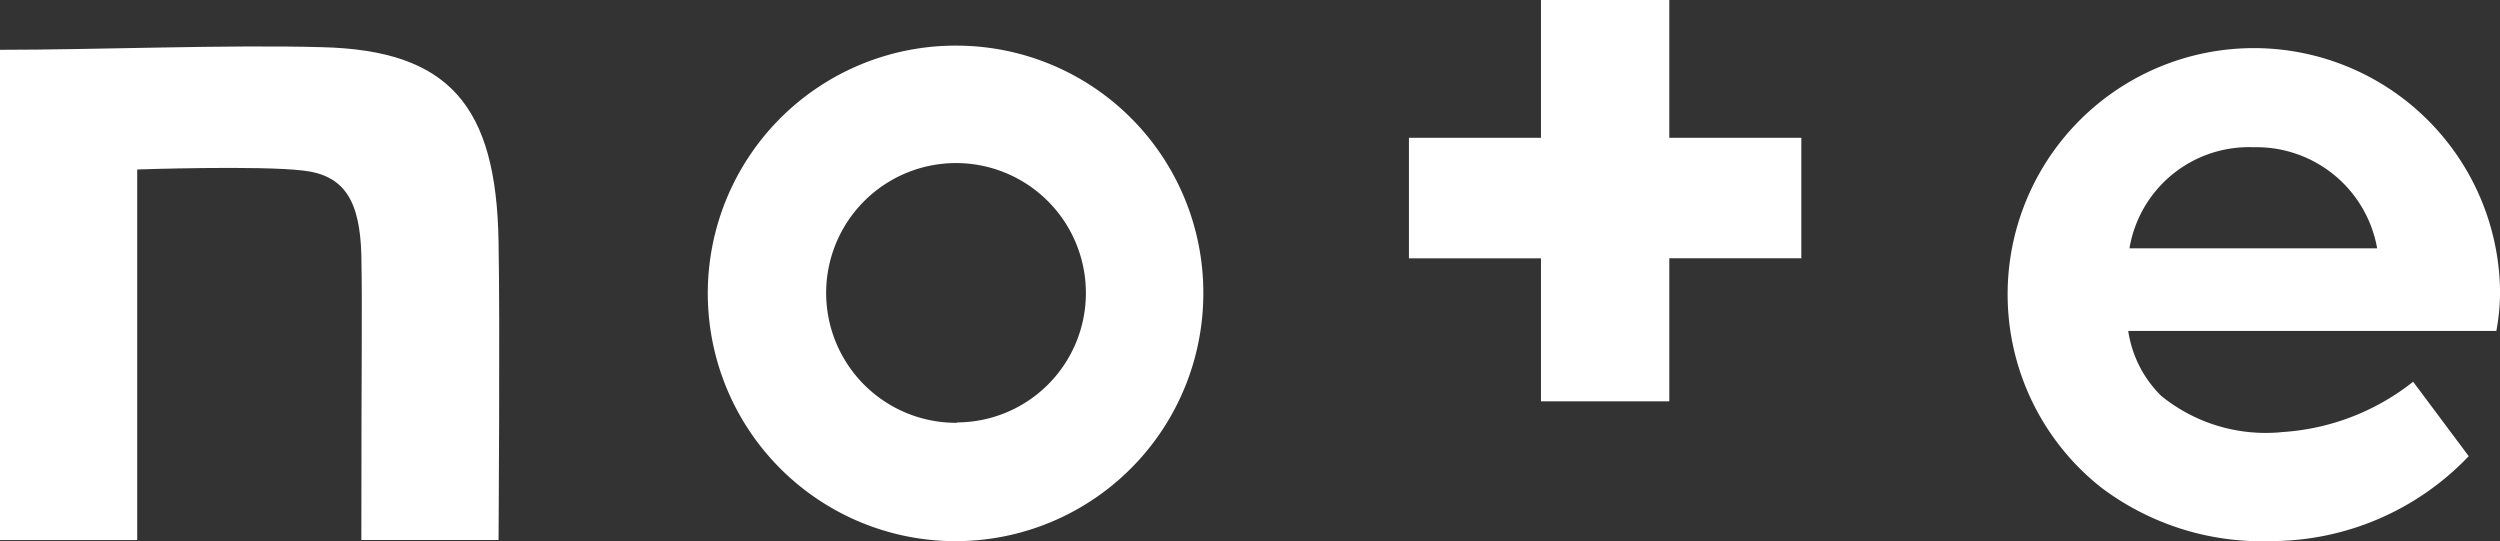
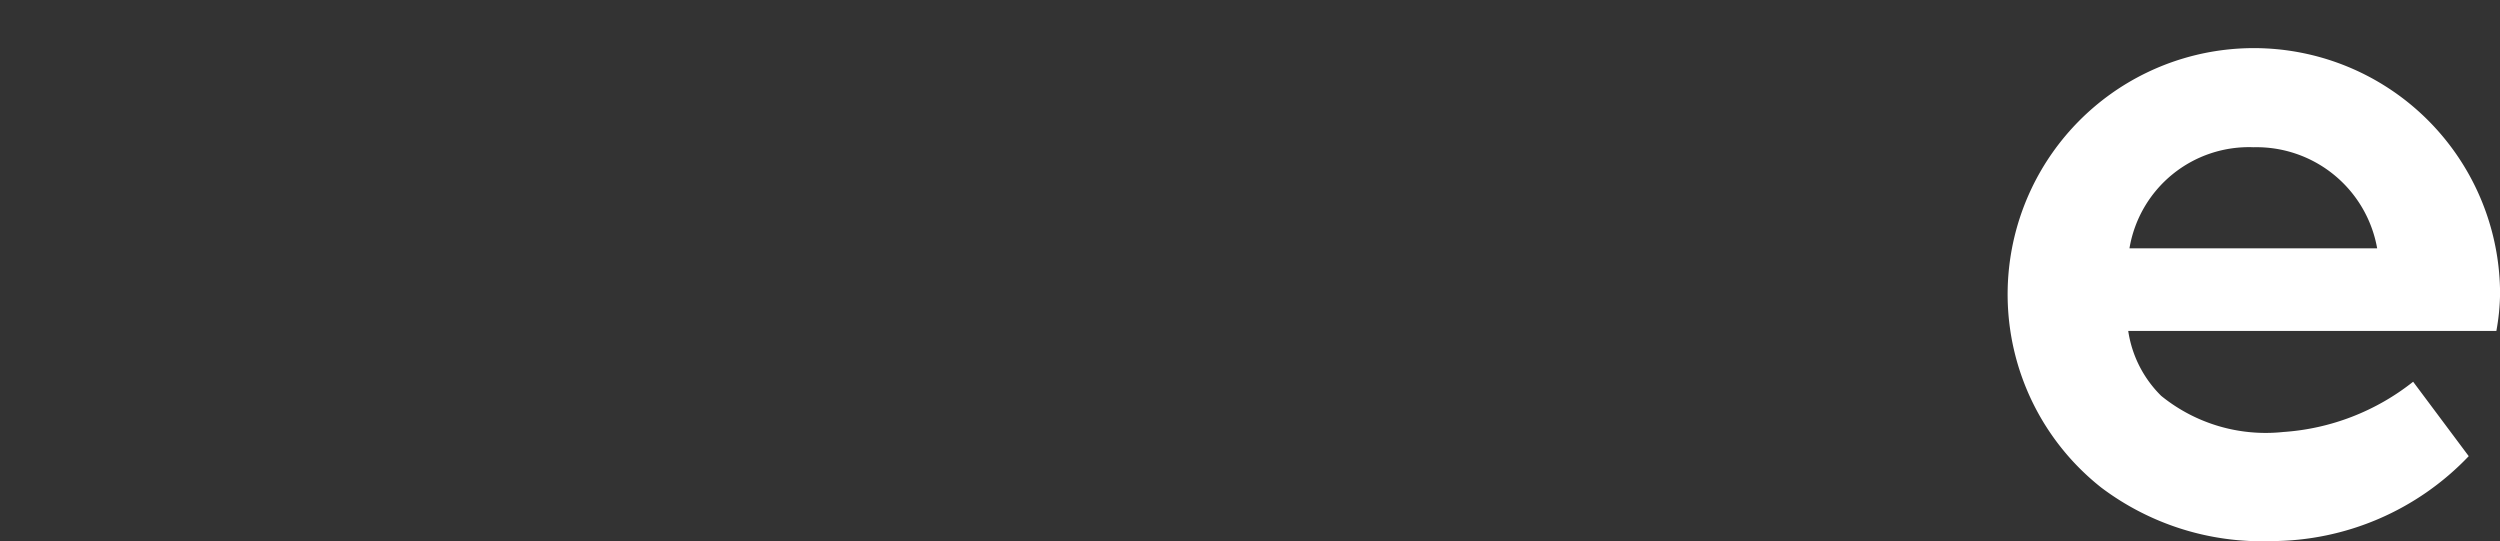
<svg xmlns="http://www.w3.org/2000/svg" width="32.379" height="7.008" viewBox="0 0 32.379 7.008">
  <rect x="0" y="0" width="32.379" height="7.008" fill="#333333" stroke="none" />
  <g transform="translate(-28.48 -54.83)">
-     <path d="M32.652,60.53c-1.221-.034-2.931.034-4.172.034v6.35h1.777v-4.8s1.581-.054,2.15.014c.536.061.732.393.753,1.085.014.787,0,1.2,0,3.7h1.777s.02-2.862,0-3.86c-.027-1.771-.645-2.483-2.286-2.523Z" transform="translate(0 -5.089)" fill="#fff" />
-     <path d="M118.8,60.42a3.209,3.209,0,1,0,3.189,3.209A3.2,3.2,0,0,0,118.8,60.42Zm0,4.885a1.682,1.682,0,1,1,1.668-1.682A1.675,1.675,0,0,1,118.8,65.3Z" transform="translate(-77.924 -4.999)" fill="#fff" />
    <path d="M280.948,63.619a3.189,3.189,0,1,0-5.164,2.517,3.455,3.455,0,0,0,2.2.692,3.539,3.539,0,0,0,2.558-1.1l-.72-.964a3.034,3.034,0,0,1-1.682.651,2.148,2.148,0,0,1-1.581-.468,1.487,1.487,0,0,1-.427-.841H280.9a2.871,2.871,0,0,0,.048-.488Zm-4.8-.583a1.569,1.569,0,0,1,1.608-1.309,1.587,1.587,0,0,1,1.6,1.309Z" transform="translate(-220.088 -4.99)" fill="#fff" />
-     <path d="M204.562,54.83H202.9v1.785h-1.71v1.561h1.71v1.852h1.662V58.175h1.71V56.615h-1.71Z" transform="translate(-154.462)" fill="#fff" />
  </g>
</svg>